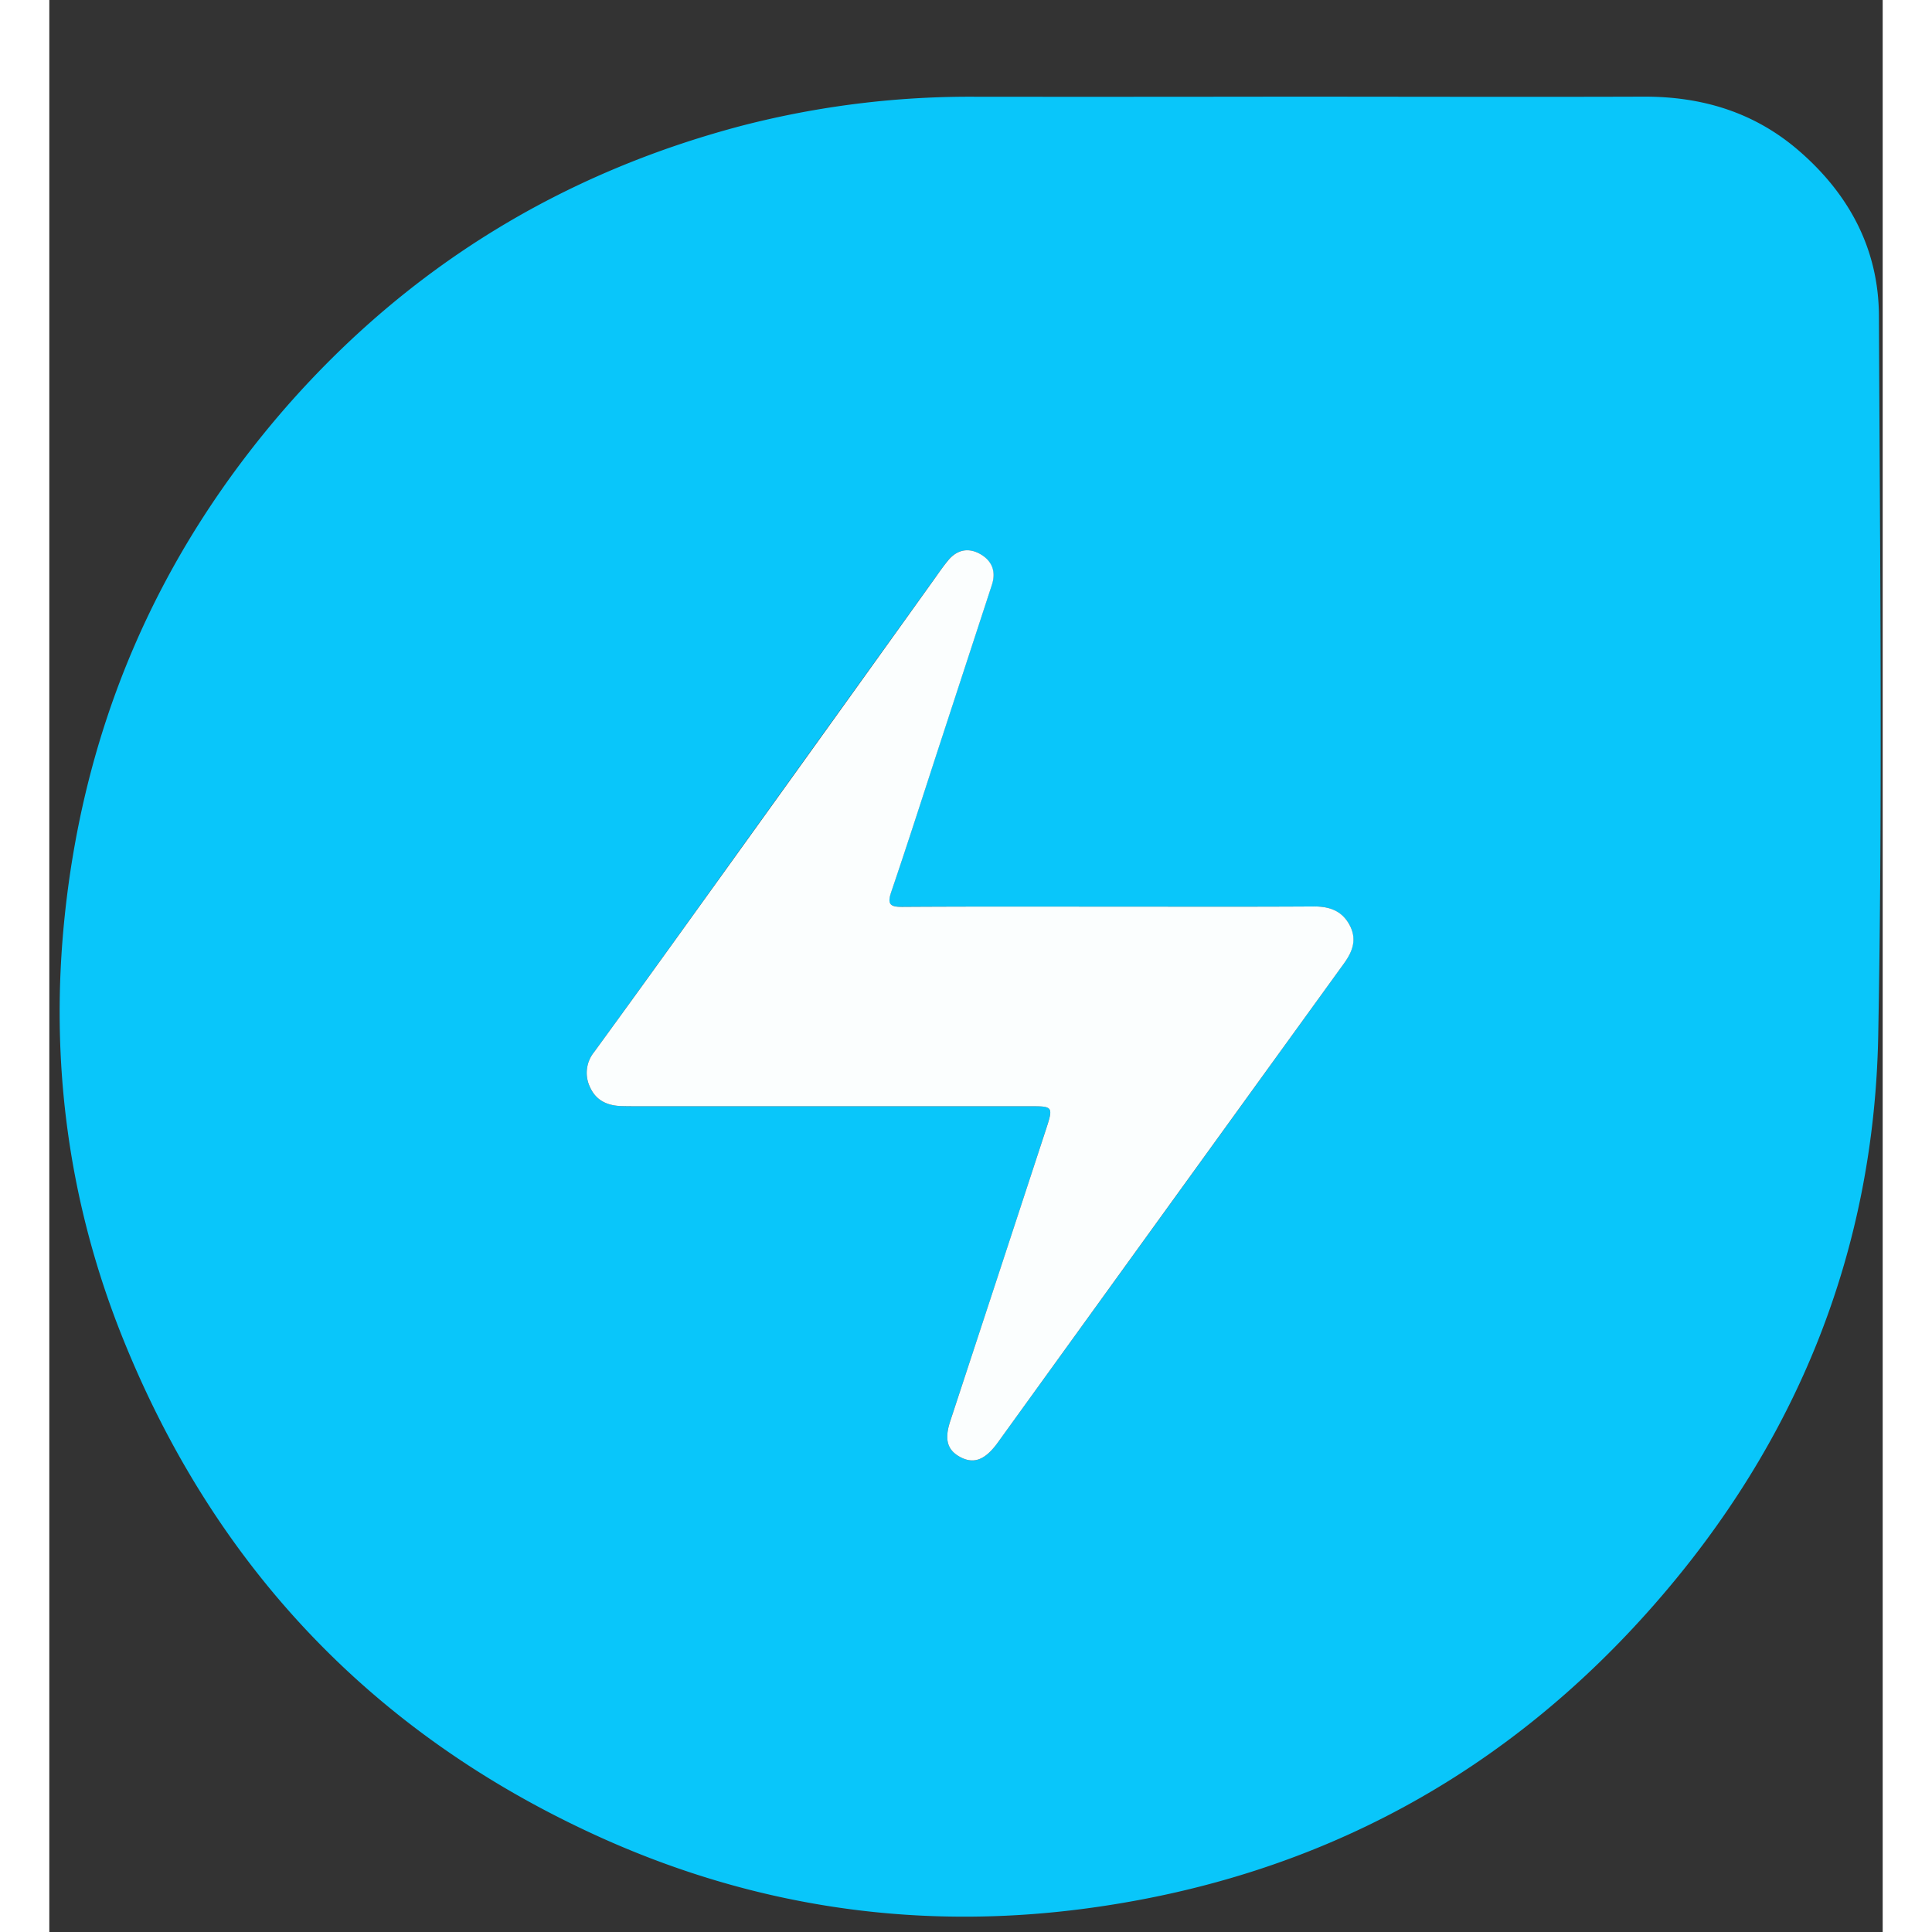
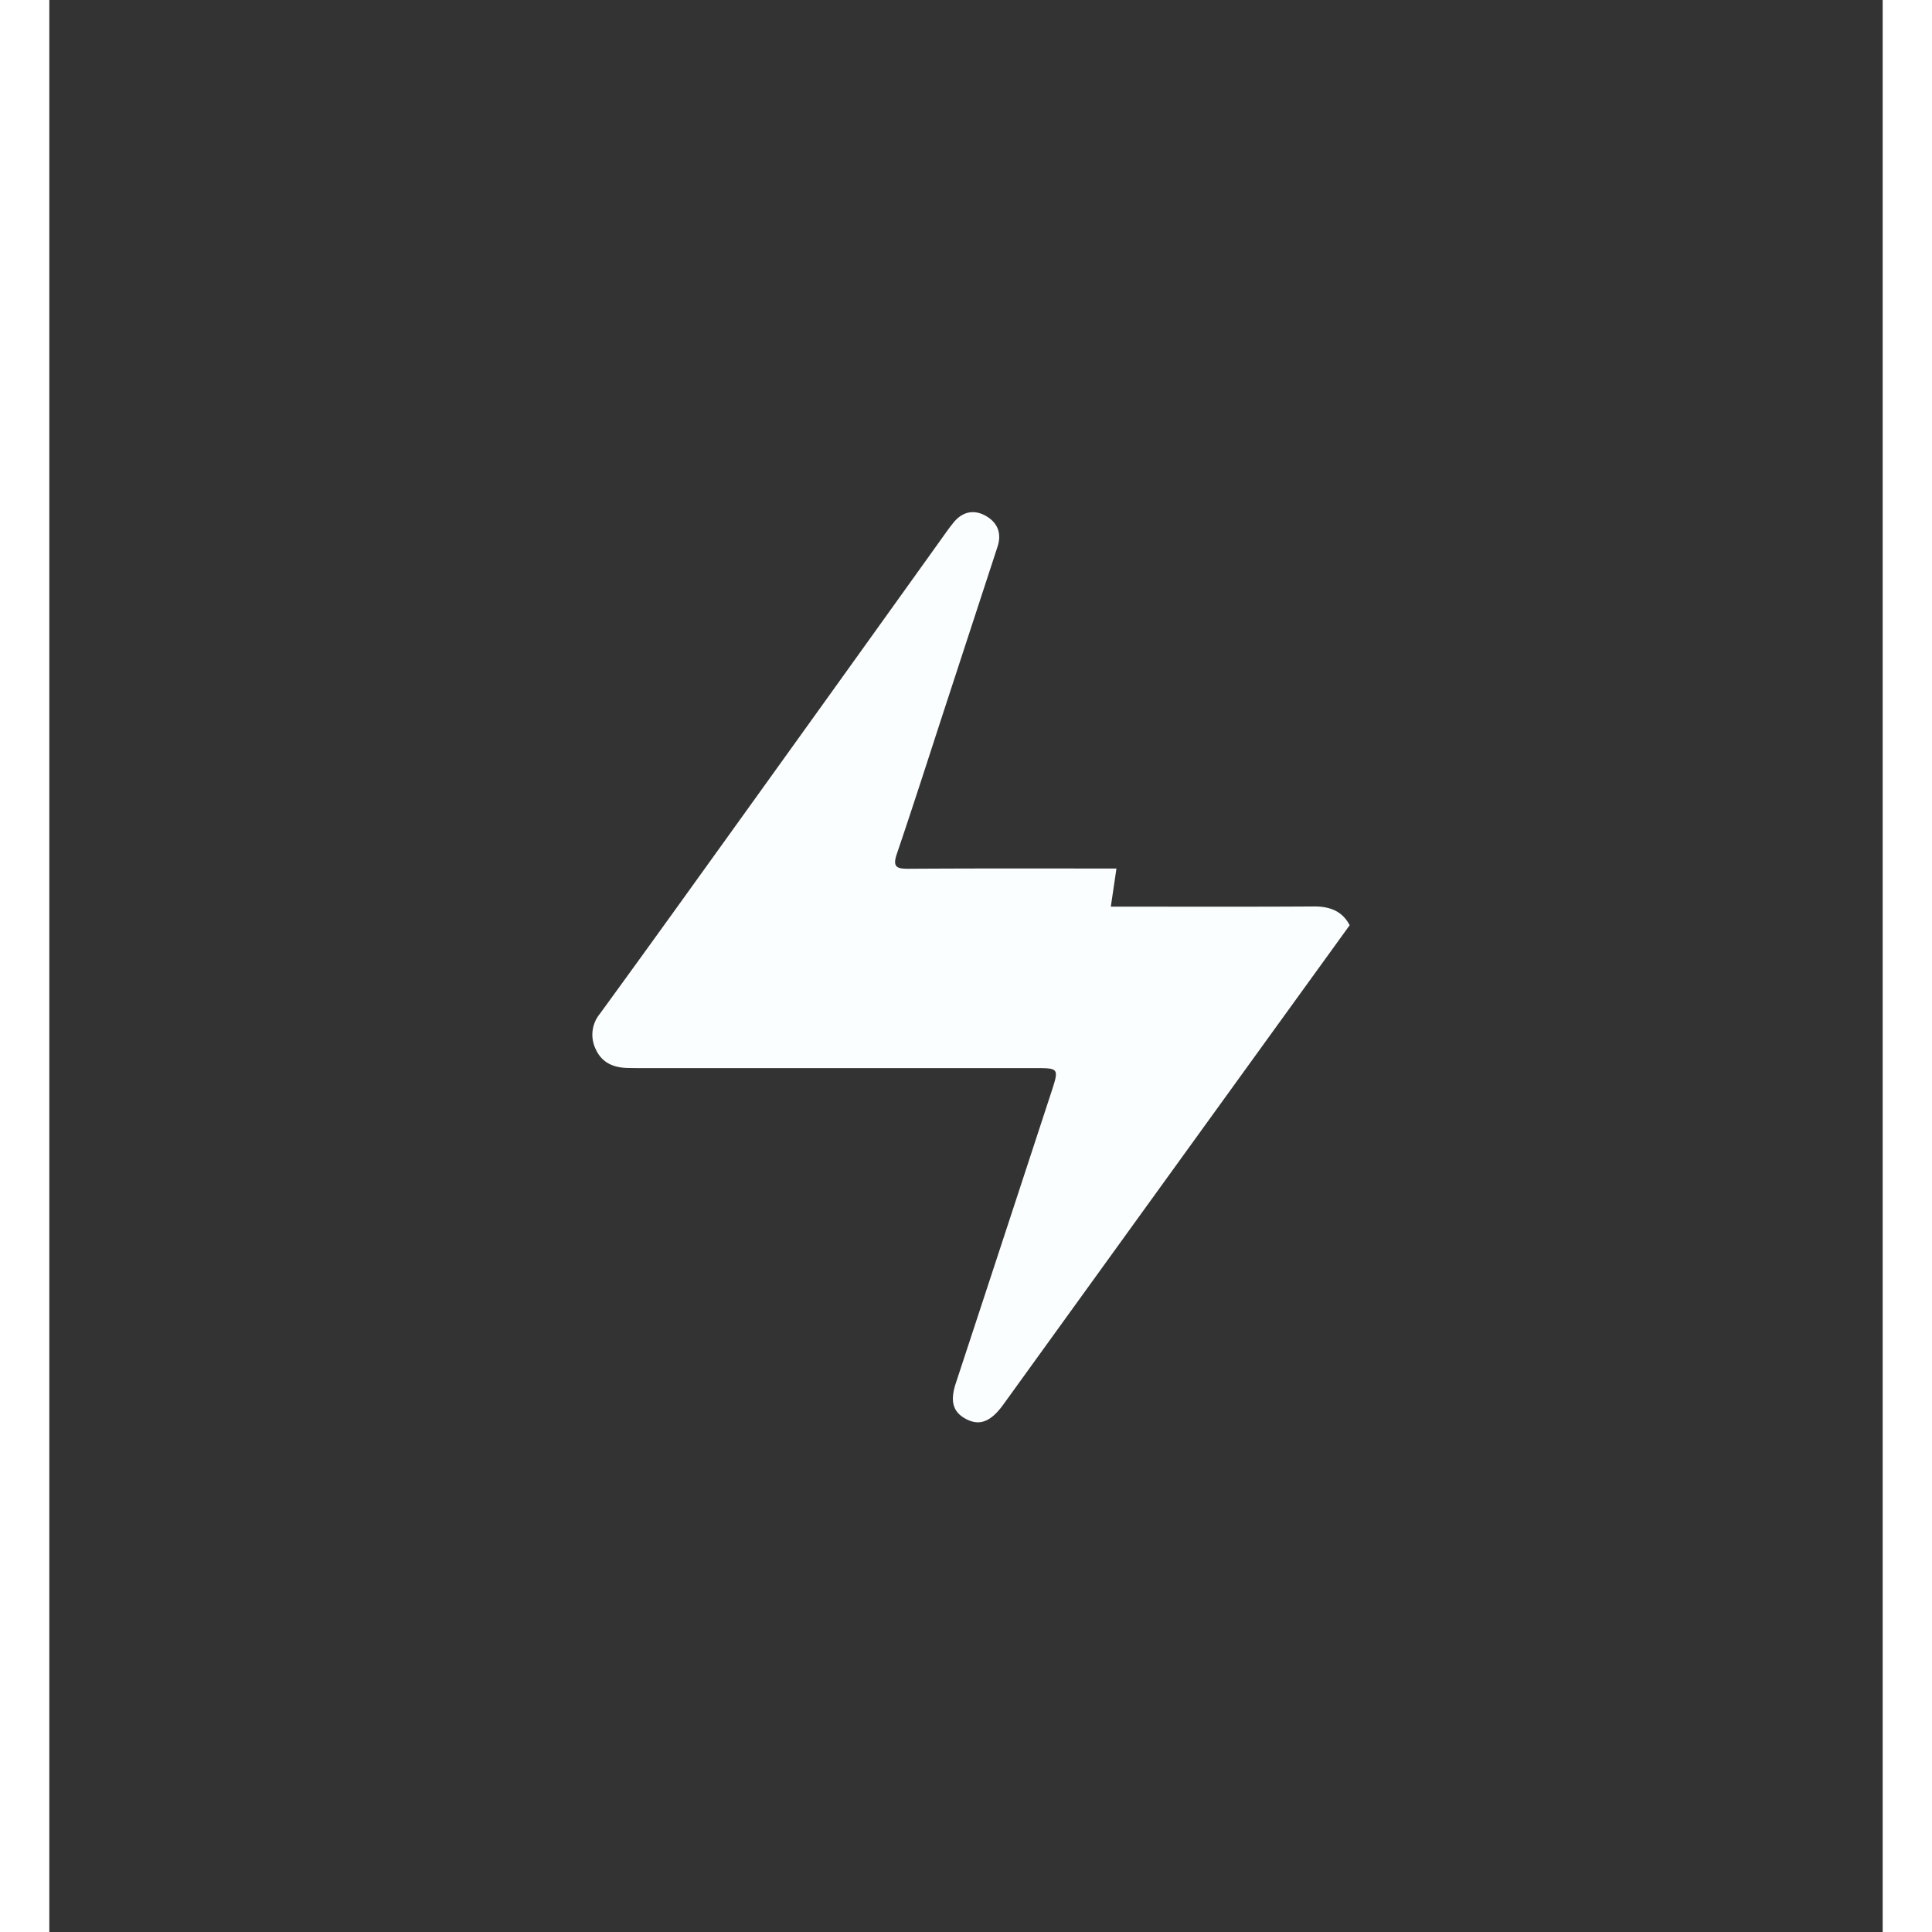
<svg xmlns="http://www.w3.org/2000/svg" height="56" viewBox="-2.94 -27.437 521.39 549.437" width="56">
  <rect x="-2.94" y="-27.437" width="521.39" height="549.437" fill="#333333" stroke="none" />
-   <path d="m349 .05c33.65 0 67.31.11 101 0 17-.13 32.14 4.42 45 15.71 14.12 12.36 22.31 27.9 22.38 46.66.29 68.21 1.07 136.44-.2 204.62-1.15 61.39-23.14 115.58-63.66 161.81-42.35 48.35-95.66 77.15-159.34 86.15-49.35 7-96.94.09-142.21-20.74-63.21-29.08-107.86-76.36-133.85-140.72-15.63-38.73-21.06-79.24-16.63-120.95q8.73-82.09 62.94-144.29c35-39.93 78.33-66.49 129.63-80a258.84 258.84 0 0 1 67-8.22q43.94.03 87.94-.03zm-50.06 230.35c-19.74 0-39.48-.06-59.22.06-3.43 0-4.51-.59-3.25-4.27 4.86-14.28 9.44-28.65 14.13-43q7.25-22.14 14.48-44.28c1.25-3.83 0-6.93-3.33-8.81s-6.69-1.19-9.2 1.94c-1.4 1.75-2.66 3.61-4 5.43q-34.52 48.08-69 96.13-13.73 19.12-27.55 38.16a9.35 9.35 0 0 0 -1.11 10.12c1.71 3.68 4.86 5.08 8.71 5.23 1.64.06 3.29.05 4.93.05h111.26c6.72 0 6.84 0 4.7 6.6q-13.56 41.53-27.24 83c-1.65 5-.87 8.1 2.73 10.1s6.73 1.14 10-3c.47-.58.9-1.19 1.34-1.8q49-67.77 97.94-135.54c2.45-3.39 3.67-6.92 1.6-10.84s-5.59-5.35-10.06-5.33c-19.28.12-38.57.05-57.86.05z" fill="#09c6fa" />
-   <path d="m298.94 230.4c19.29 0 38.58.07 57.87-.05 4.47 0 7.95 1.33 10.06 5.33s.85 7.45-1.6 10.84q-49 67.75-97.94 135.54c-.44.61-.87 1.22-1.34 1.8-3.3 4.12-6.37 5-10 3s-4.38-5.08-2.73-10.1q13.65-41.49 27.24-83c2.14-6.57 2-6.6-4.7-6.6h-111.26c-1.64 0-3.29 0-4.93-.05-3.85-.15-7-1.55-8.71-5.23a9.35 9.35 0 0 1 1.1-10.12q13.83-19 27.58-38.15 34.53-48 69-96.13c1.31-1.82 2.57-3.68 4-5.43 2.51-3.13 5.8-3.86 9.2-1.94s4.58 5 3.33 8.81l-14.48 44.28c-4.69 14.34-9.27 28.71-14.13 43-1.26 3.68-.18 4.29 3.25 4.27 19.71-.13 39.45-.07 59.19-.07z" fill="#fbfefe" />
+   <path d="m298.94 230.4c19.29 0 38.58.07 57.87-.05 4.47 0 7.95 1.33 10.06 5.33q-49 67.75-97.94 135.54c-.44.61-.87 1.22-1.34 1.8-3.3 4.12-6.37 5-10 3s-4.38-5.08-2.73-10.1q13.65-41.49 27.24-83c2.14-6.57 2-6.6-4.7-6.6h-111.26c-1.64 0-3.29 0-4.93-.05-3.85-.15-7-1.55-8.71-5.23a9.35 9.35 0 0 1 1.1-10.12q13.83-19 27.58-38.15 34.53-48 69-96.13c1.31-1.82 2.57-3.68 4-5.43 2.51-3.13 5.8-3.86 9.2-1.94s4.58 5 3.33 8.81l-14.48 44.28c-4.69 14.34-9.27 28.71-14.13 43-1.26 3.68-.18 4.29 3.25 4.27 19.71-.13 39.45-.07 59.19-.07z" fill="#fbfefe" />
</svg>